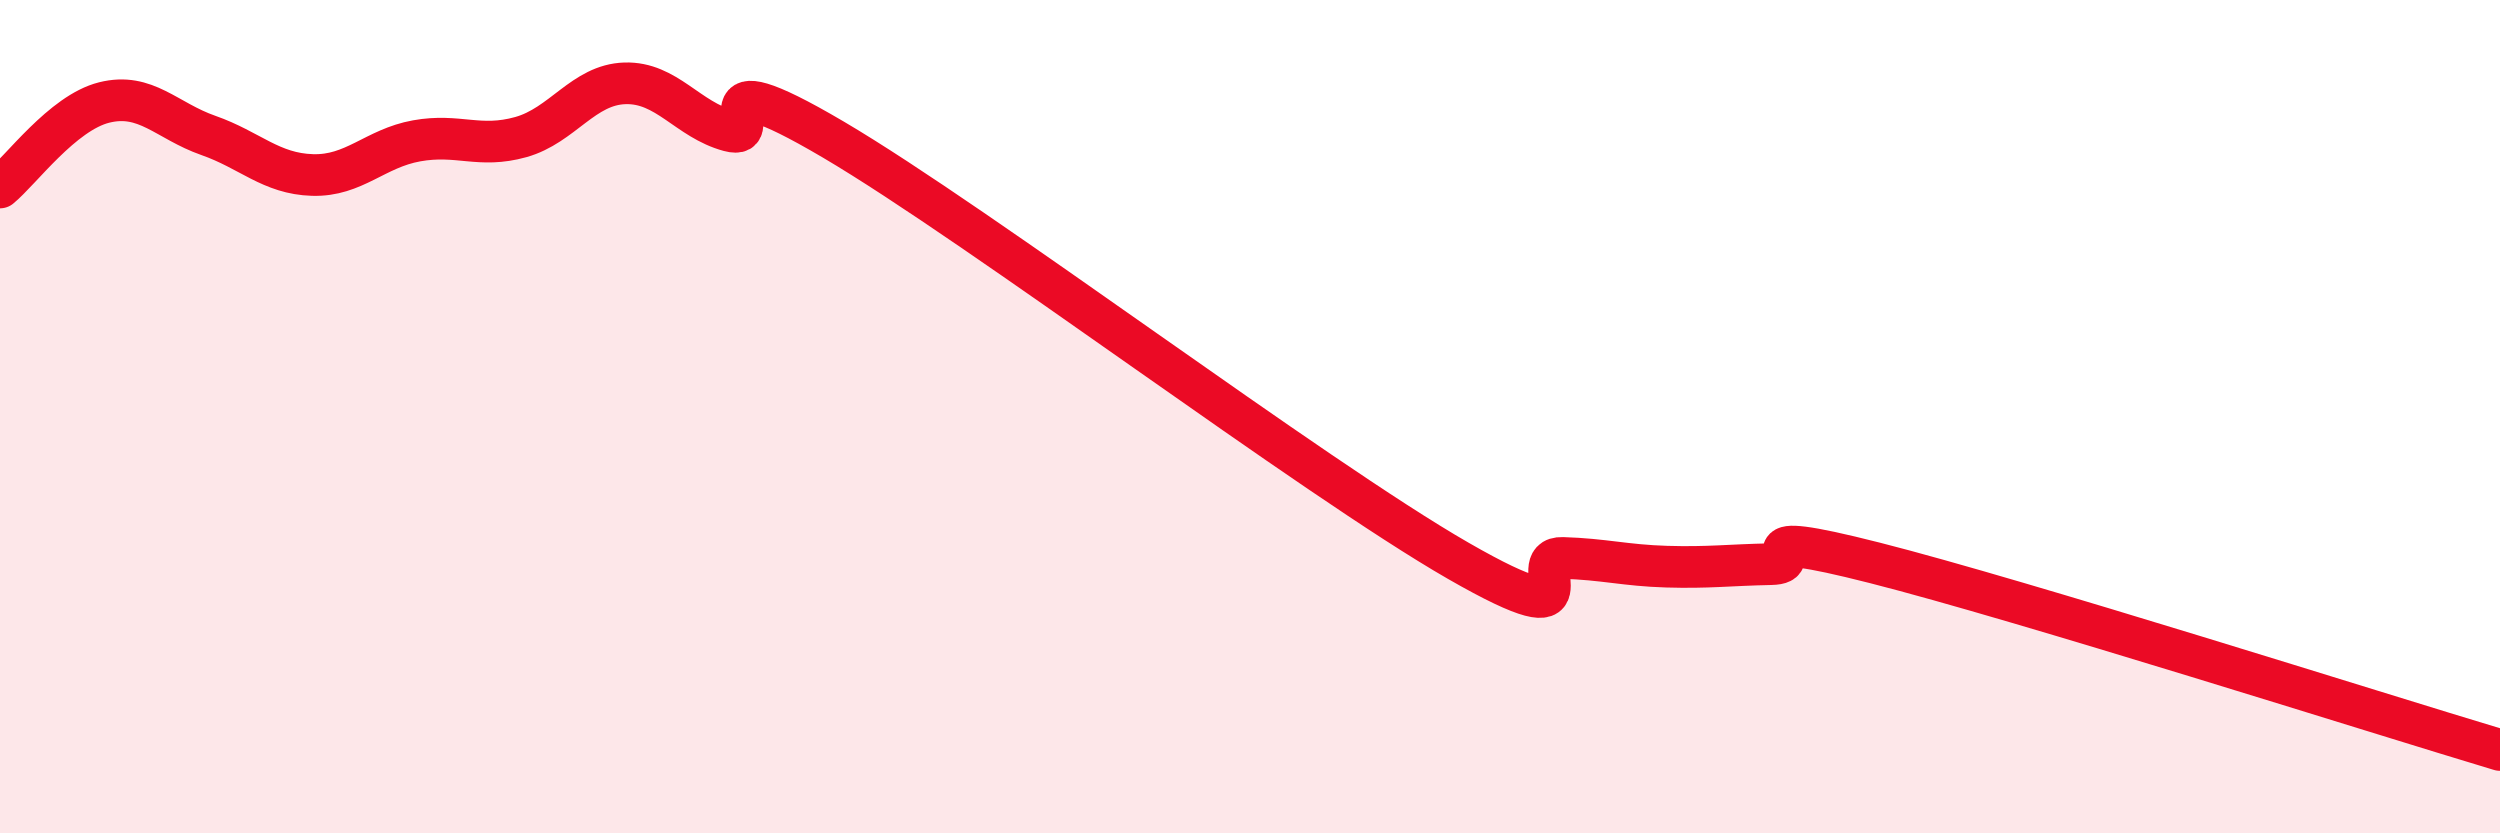
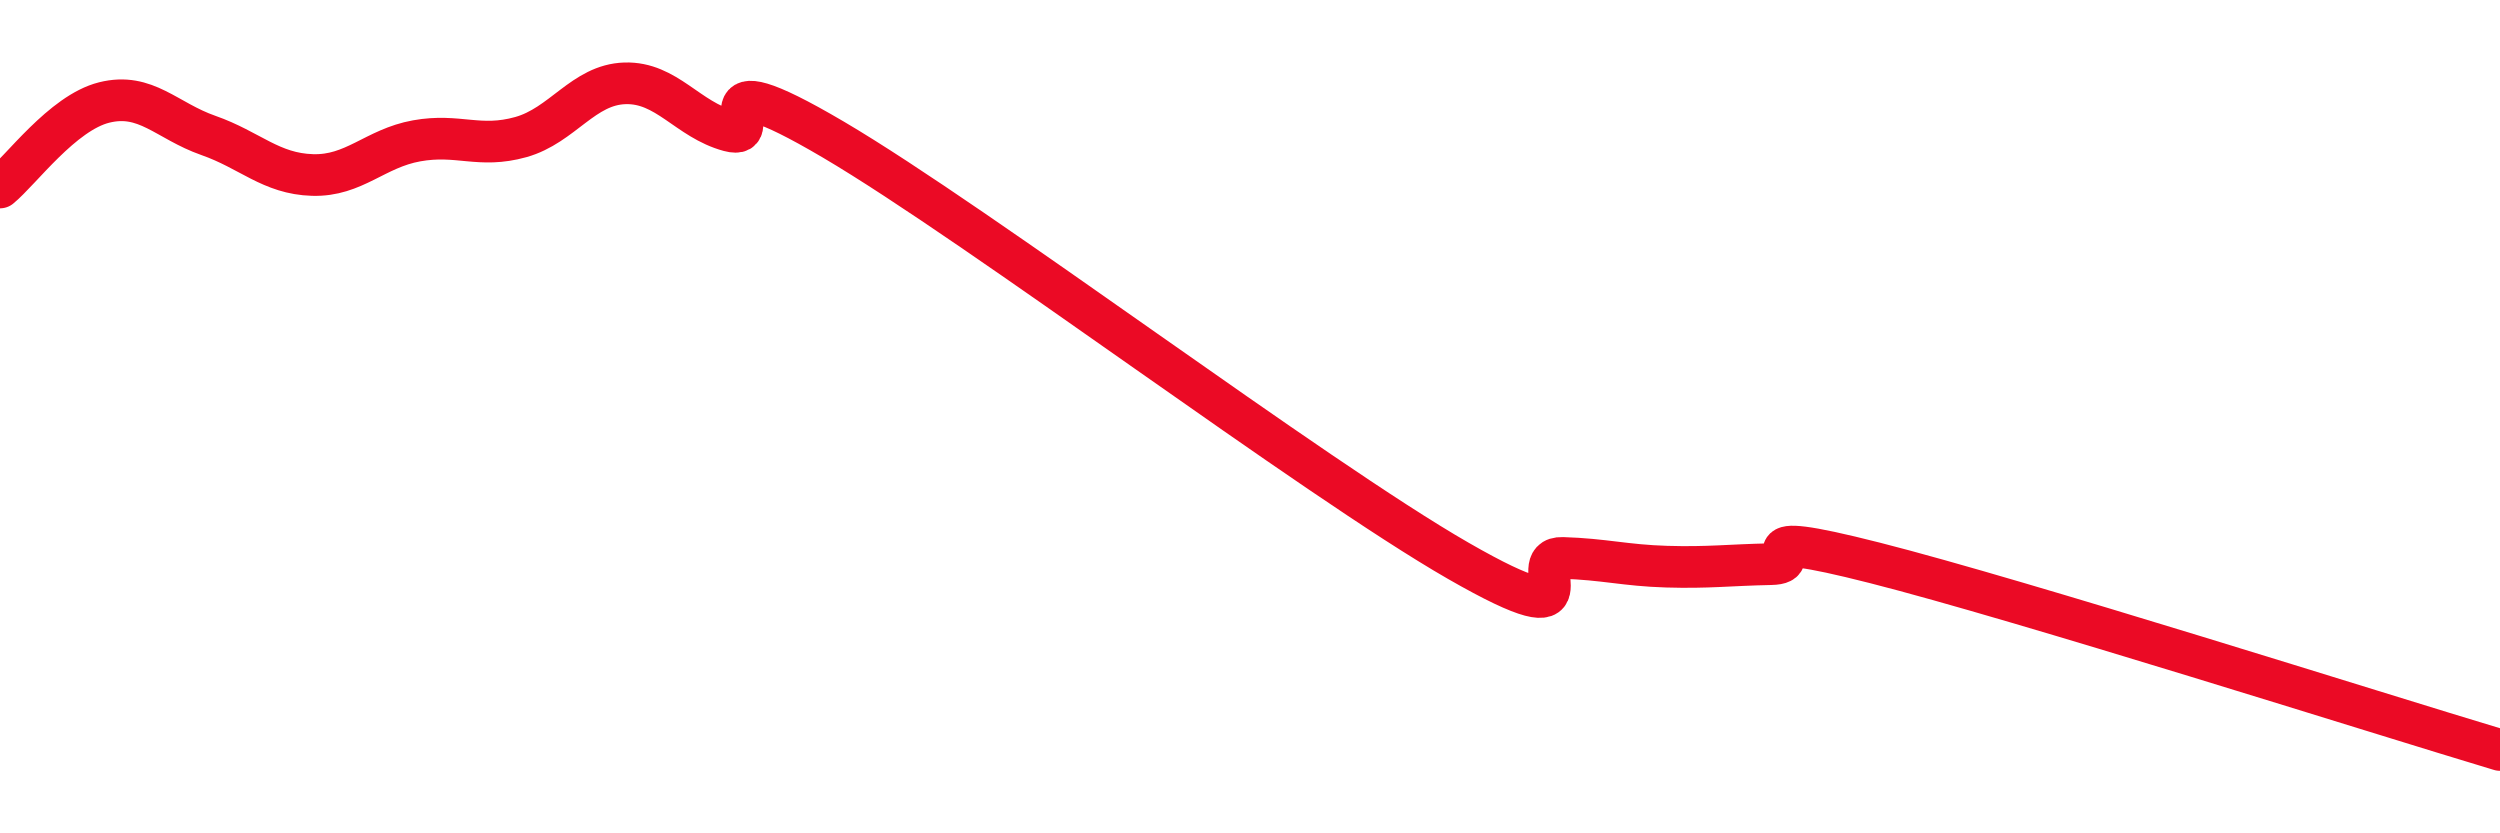
<svg xmlns="http://www.w3.org/2000/svg" width="60" height="20" viewBox="0 0 60 20">
-   <path d="M 0,4.5 C 0.5,4.09 1.5,2.71 2.5,2.46 C 3.5,2.21 4,2.9 5,3.25 C 6,3.6 6.5,4.17 7.5,4.2 C 8.5,4.23 9,3.56 10,3.38 C 11,3.2 11.5,3.57 12.5,3.29 C 13.5,3.01 14,2.03 15,2 C 16,1.97 16.5,2.87 17.5,3.14 C 18.5,3.41 16.5,1.29 20,3.35 C 23.5,5.41 31.5,11.45 35,13.46 C 38.5,15.47 36.5,13.36 37.5,13.39 C 38.5,13.42 39,13.57 40,13.6 C 41,13.63 41.5,13.56 42.5,13.54 C 43.5,13.52 41.5,12.62 45,13.51 C 48.5,14.4 57,17.1 60,18L60 20L0 20Z" fill="#EB0A25" opacity="0.1" stroke-linecap="round" stroke-linejoin="round" />
  <path d="M 0,4.5 C 0.5,4.09 1.5,2.71 2.5,2.46 C 3.5,2.21 4,2.9 5,3.25 C 6,3.6 6.5,4.17 7.5,4.2 C 8.5,4.23 9,3.56 10,3.38 C 11,3.2 11.5,3.57 12.5,3.29 C 13.5,3.01 14,2.03 15,2 C 16,1.97 16.5,2.87 17.5,3.14 C 18.5,3.41 16.5,1.29 20,3.35 C 23.5,5.41 31.5,11.45 35,13.46 C 38.5,15.47 36.5,13.36 37.5,13.39 C 38.5,13.42 39,13.57 40,13.6 C 41,13.63 41.5,13.56 42.5,13.54 C 43.5,13.52 41.5,12.62 45,13.51 C 48.5,14.4 57,17.1 60,18" stroke="#EB0A25" stroke-width="1" fill="none" stroke-linecap="round" stroke-linejoin="round" />
</svg>